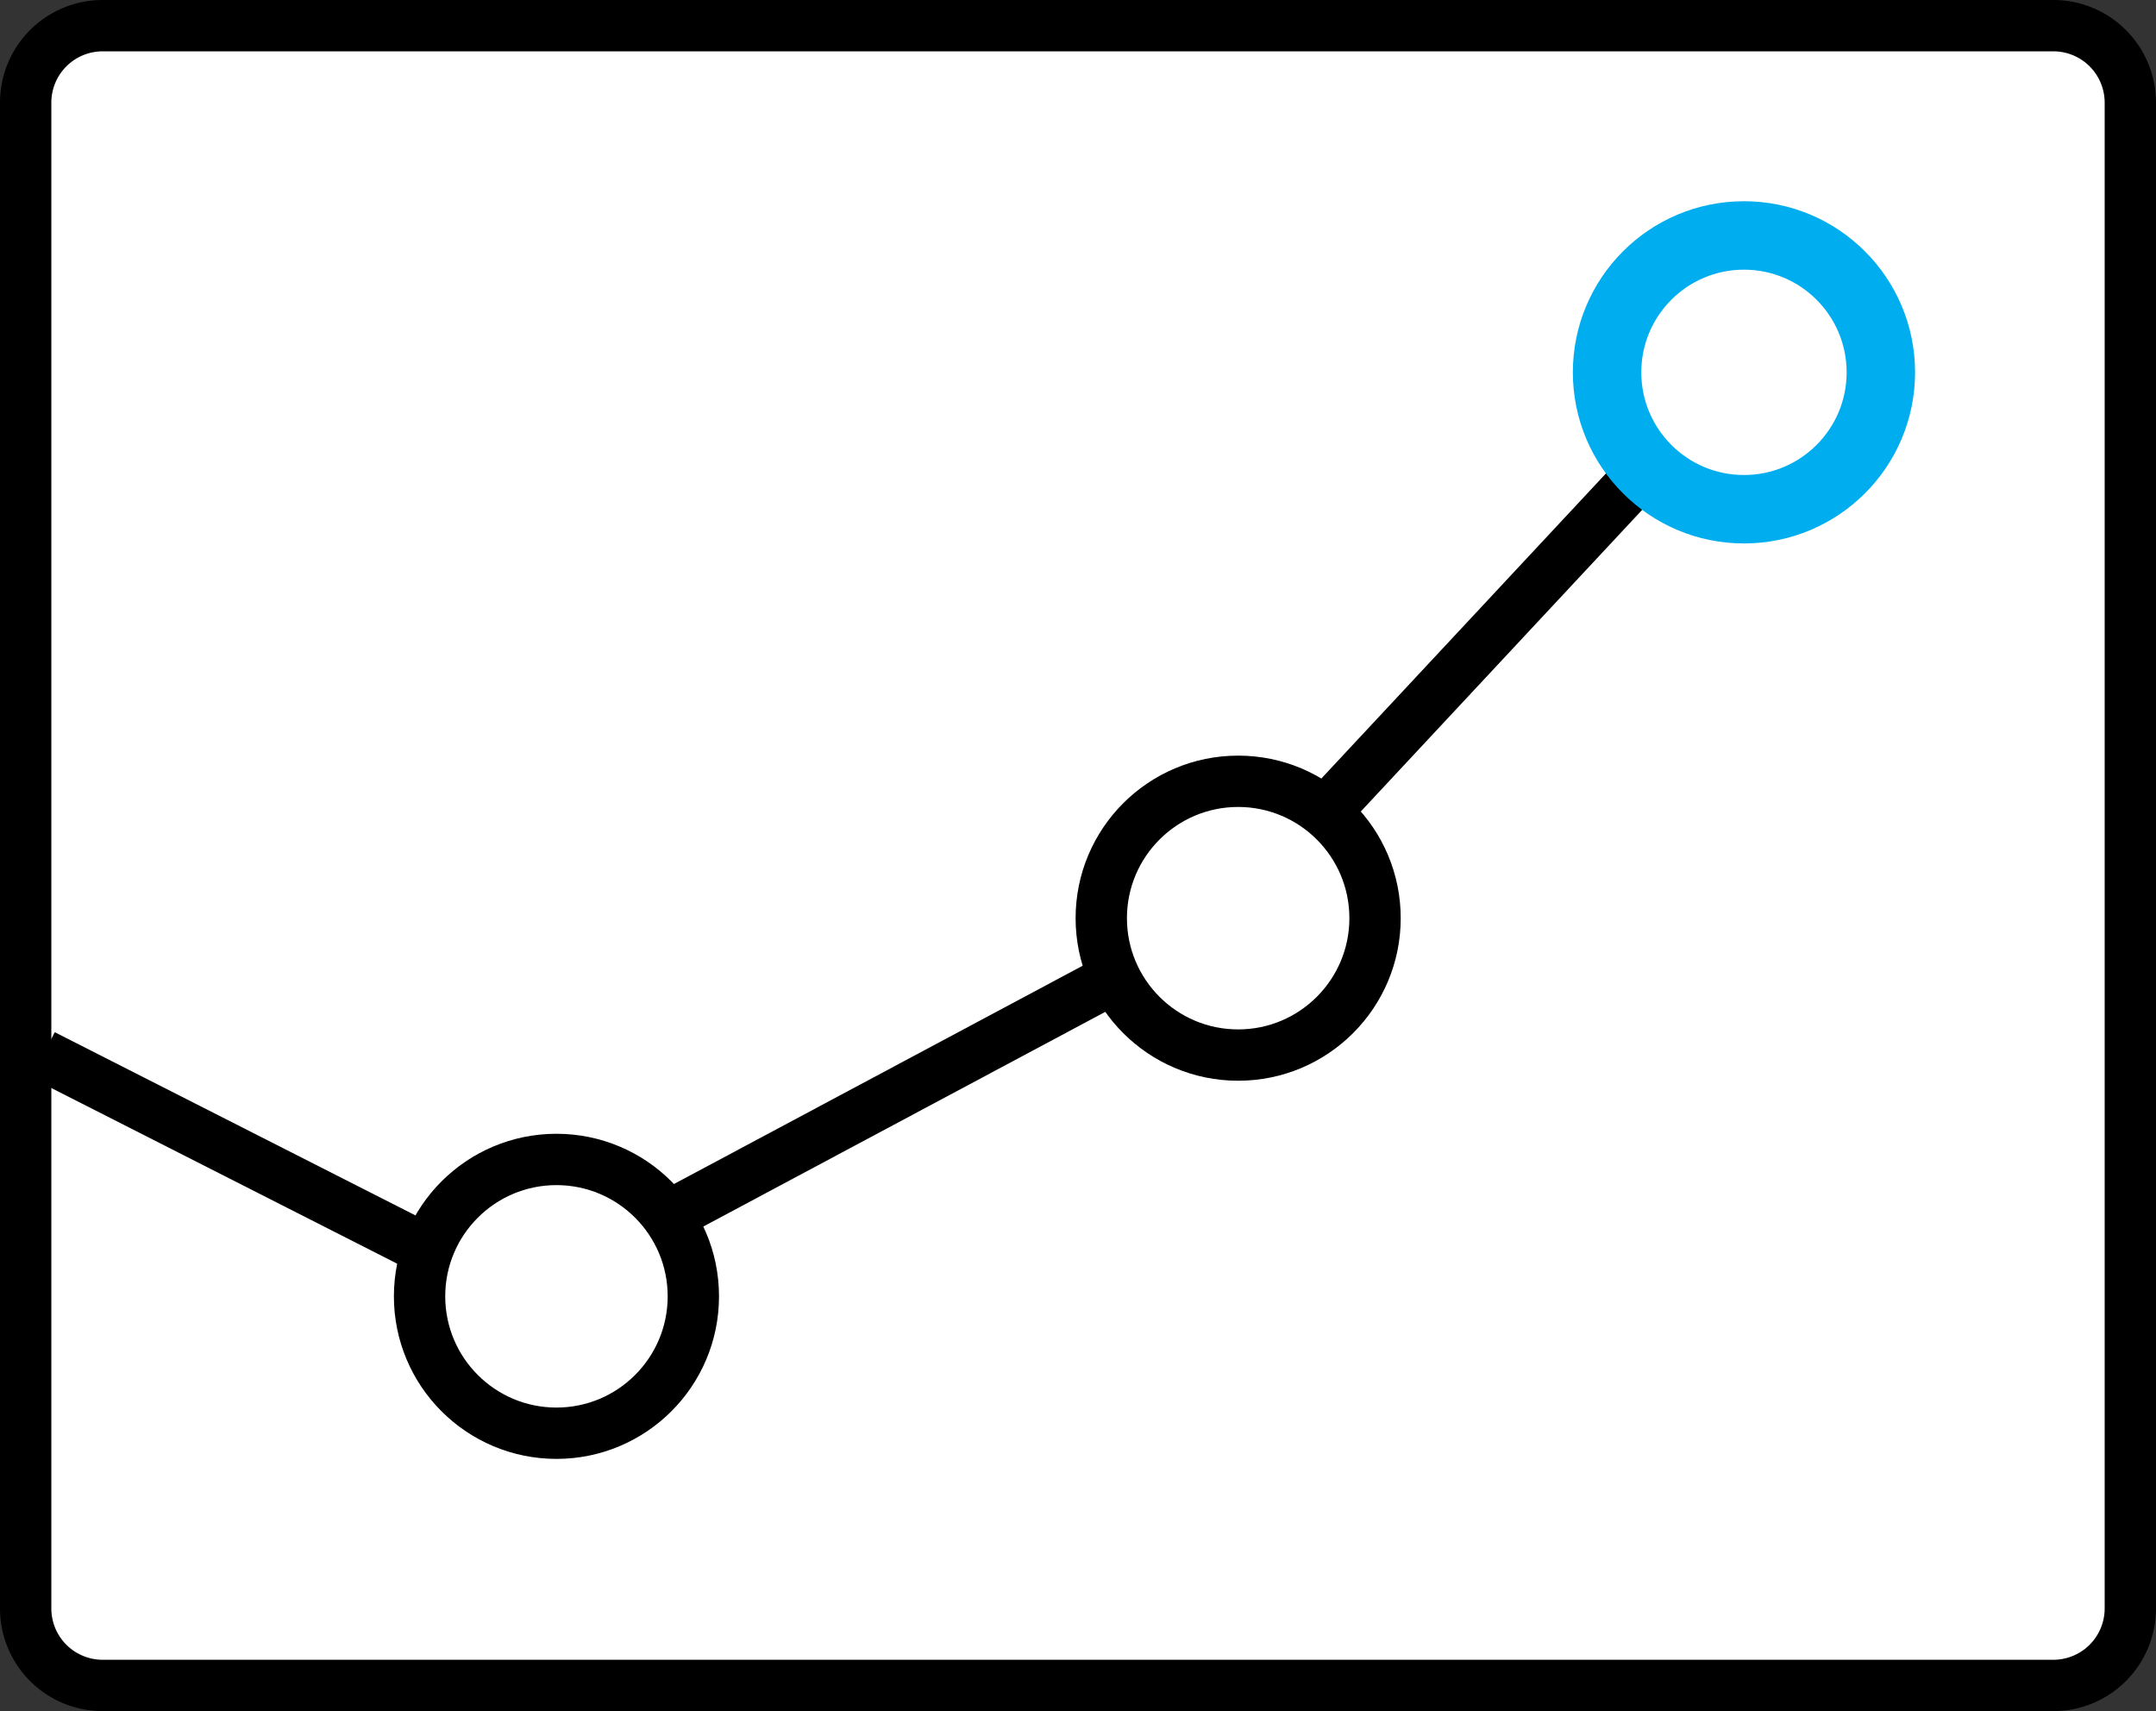
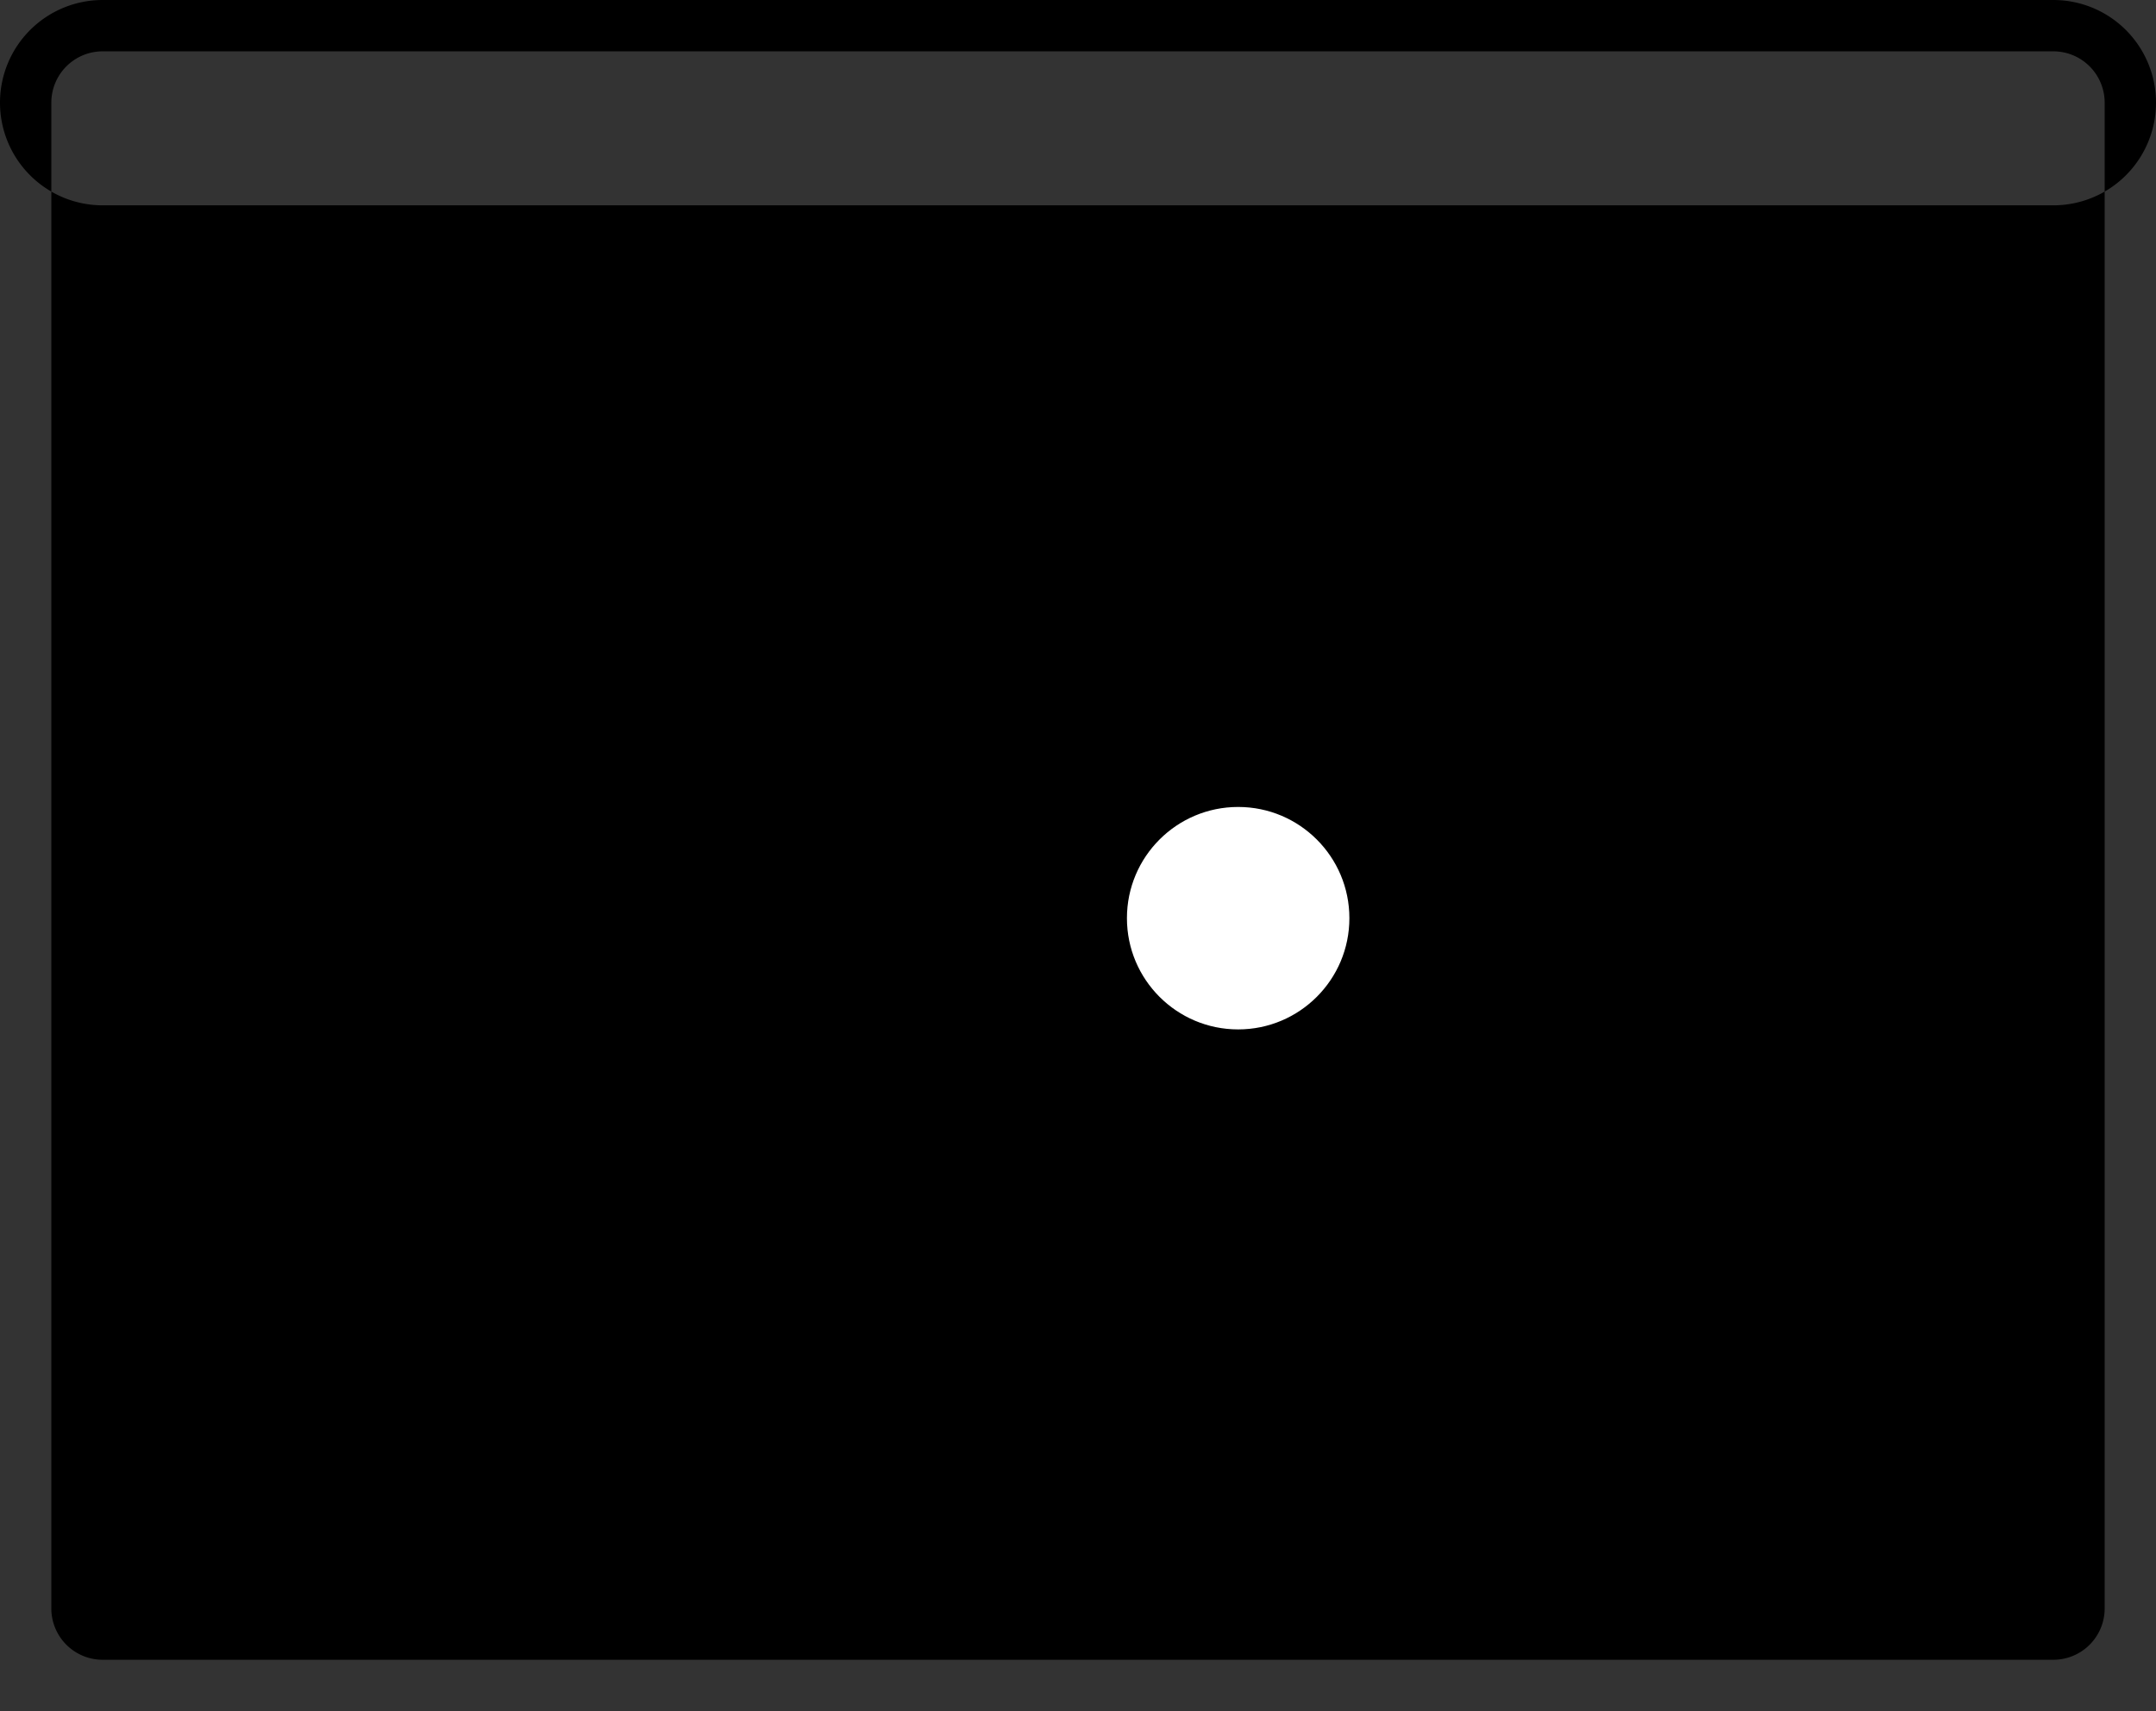
<svg xmlns="http://www.w3.org/2000/svg" viewBox="0 0 63 50">
  <rect x="0" y="0" width="63" height="50" fill="#333333" stroke="none" />
  <defs>
    <style>.cls-1,.cls-3,.cls-4{fill:#fff;}.cls-2{fill:none;}.cls-2,.cls-3{stroke:#000;stroke-width:1.5px;}.cls-2,.cls-3,.cls-4{stroke-linejoin:round;}.cls-4{stroke:#00aef0;stroke-linecap:round;stroke-width:2px;}</style>
  </defs>
  <title>icon-flow2-3</title>
  <g id="レイヤー_2" data-name="レイヤー 2">
    <g id="レイヤー_1-2" data-name="レイヤー 1">
-       <rect class="cls-1" x="0.75" y="0.75" width="61.5" height="48.5" rx="2.25" />
-       <path d="M60,1.5A1.5,1.5,0,0,1,61.5,3V47A1.5,1.5,0,0,1,60,48.5H3A1.5,1.5,0,0,1,1.5,47V3A1.5,1.5,0,0,1,3,1.5H60M60,0H3A3,3,0,0,0,0,3V47a3,3,0,0,0,3,3H60a3,3,0,0,0,3-3V3a3,3,0,0,0-3-3Z" />
-       <polyline class="cls-2" points="1.26 30.83 15.14 37.88 35.83 26.83 50.96 10.61" />
-       <circle class="cls-3" cx="16.26" cy="37.88" r="4" />
+       <path d="M60,1.5A1.5,1.5,0,0,1,61.5,3V47A1.5,1.5,0,0,1,60,48.5H3A1.5,1.5,0,0,1,1.5,47V3A1.5,1.5,0,0,1,3,1.5H60M60,0H3A3,3,0,0,0,0,3a3,3,0,0,0,3,3H60a3,3,0,0,0,3-3V3a3,3,0,0,0-3-3Z" />
      <circle class="cls-3" cx="36.18" cy="26.83" r="4" />
-       <circle class="cls-4" cx="50.96" cy="10.88" r="4" />
    </g>
  </g>
</svg>